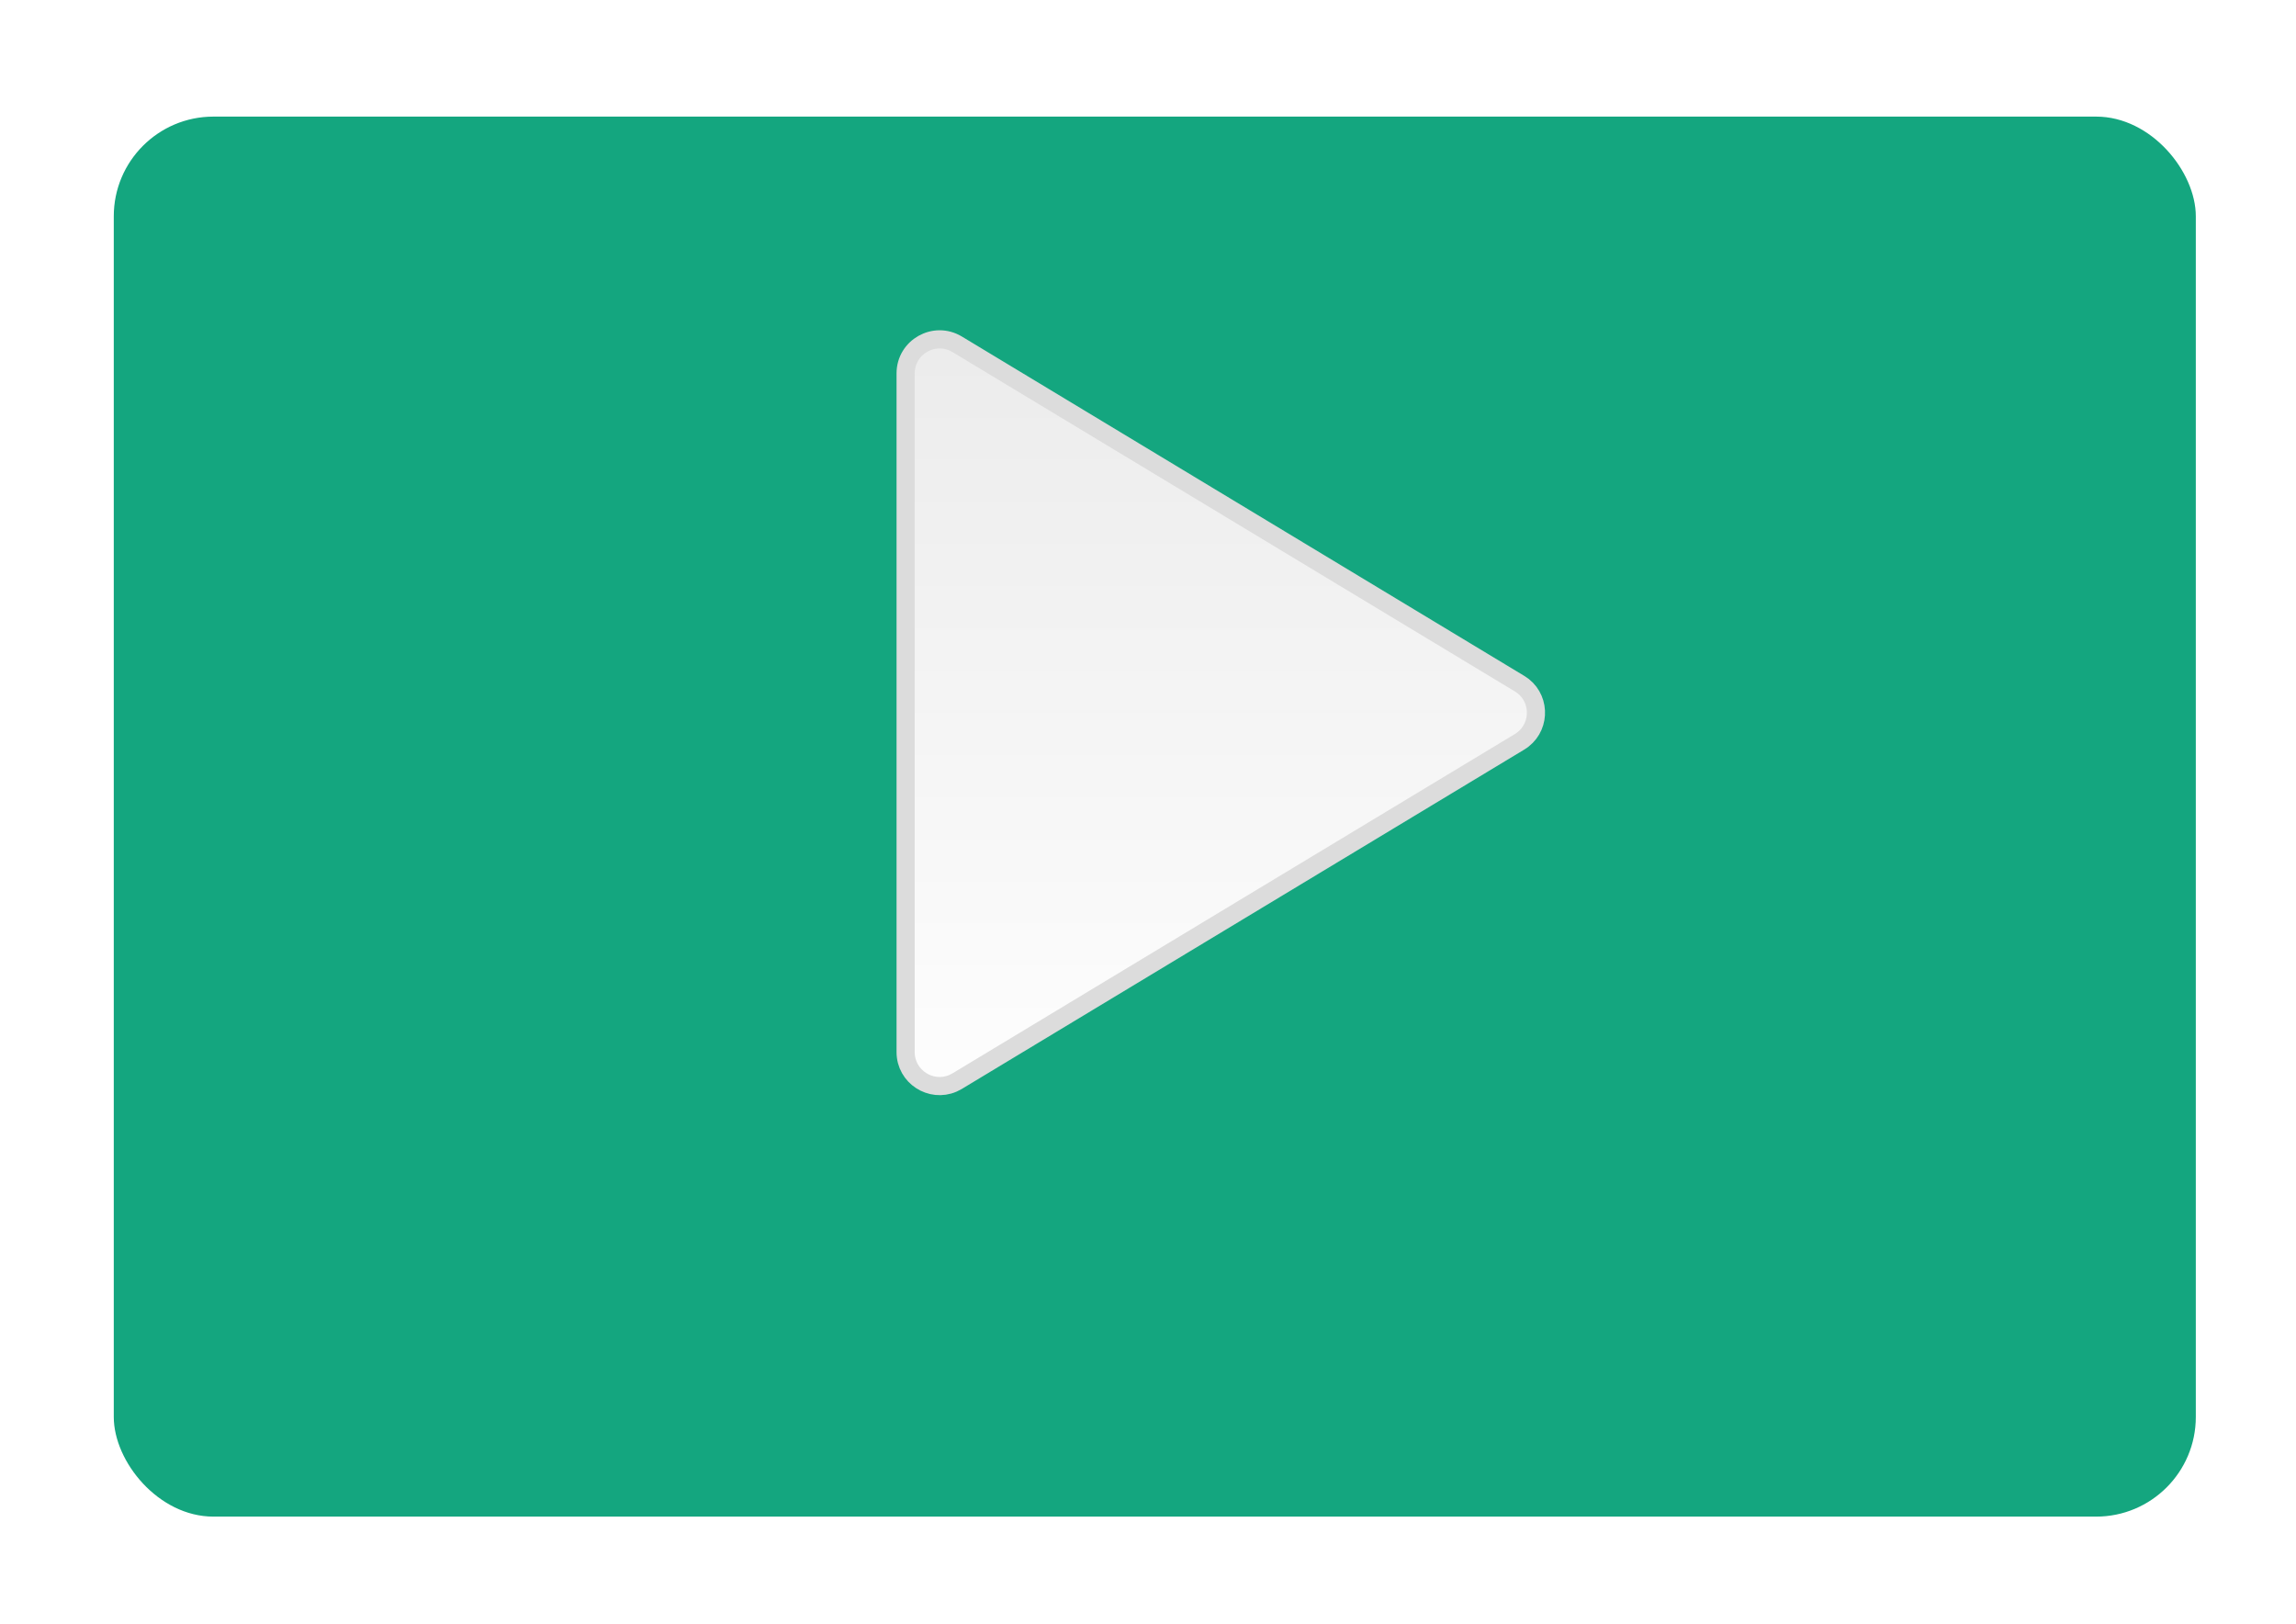
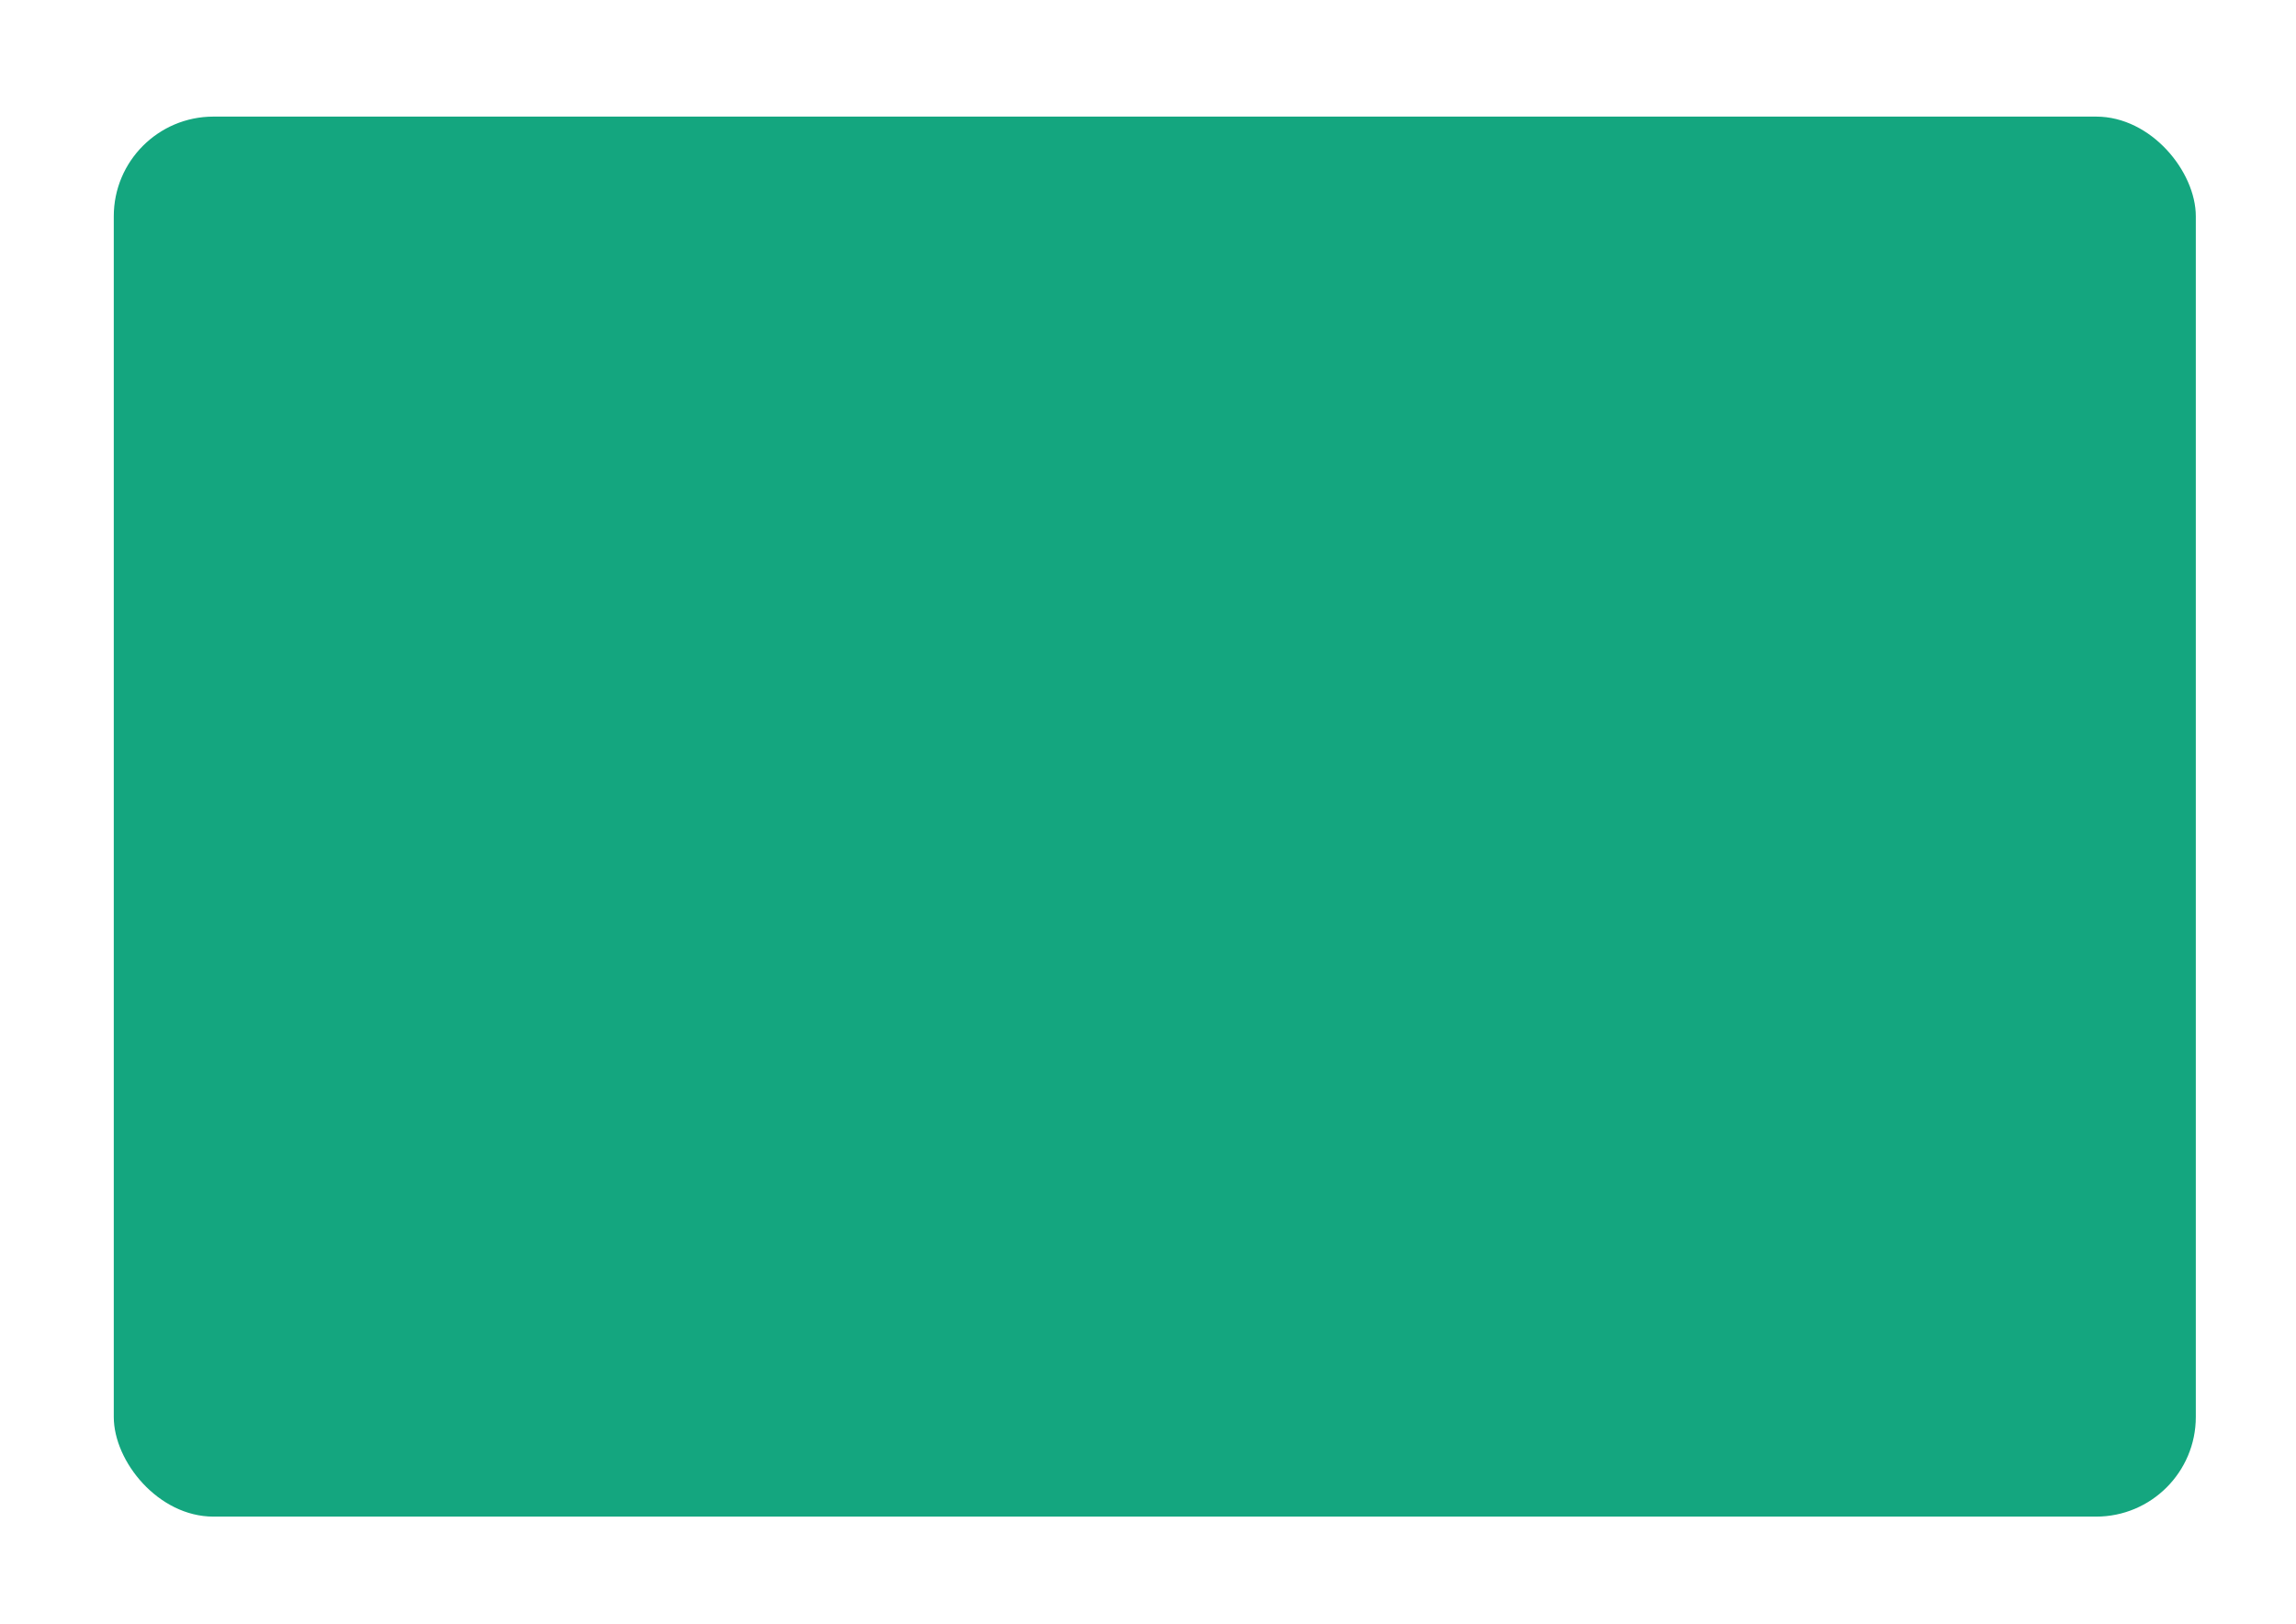
<svg xmlns="http://www.w3.org/2000/svg" width="99" height="70" viewBox="0 0 99 70" fill="none">
  <g id="Play button">
    <g id="Rectangle 1" filter="url(#filter0_d_2114_7999)">
      <rect x="4.906" y="0.73" width="89.774" height="60.356" rx="4.297" fill="#14A67F" />
    </g>
-     <path id="Polygon 1" d="M65.686 29.587C66.461 30.209 66.405 31.447 65.519 31.982L41.272 46.609L41.085 46.705C40.143 47.109 39.049 46.424 39.049 45.355L39.049 16.098C39.049 14.957 40.295 14.254 41.272 14.843L65.519 29.472L65.686 29.587Z" fill="url(#paint0_linear_2114_7999)" stroke="#DCDCDC" stroke-width="0.783" />
  </g>
  <defs>
    <filter id="filter0_d_2114_7999" x="0.609" y="0.73" width="98.367" height="68.95" filterUnits="userSpaceOnUse" color-interpolation-filters="sRGB">
      <feFlood flood-opacity="0" result="BackgroundImageFix" />
      <feColorMatrix in="SourceAlpha" type="matrix" values="0 0 0 0 0 0 0 0 0 0 0 0 0 0 0 0 0 0 127 0" result="hardAlpha" />
      <feOffset dy="4.297" />
      <feGaussianBlur stdDeviation="2.148" />
      <feComposite in2="hardAlpha" operator="out" />
      <feColorMatrix type="matrix" values="0 0 0 0 0 0 0 0 0 0 0 0 0 0 0 0 0 0 0.25 0" />
      <feBlend mode="normal" in2="BackgroundImageFix" result="effect1_dropShadow_2114_7999" />
      <feBlend mode="normal" in="SourceGraphic" in2="effect1_dropShadow_2114_7999" result="shape" />
    </filter>
    <linearGradient id="paint0_linear_2114_7999" x1="48.4" y1="11.638" x2="48.4" y2="49.815" gradientUnits="userSpaceOnUse">
      <stop stop-color="#EAEAEA" />
      <stop offset="1" stop-color="white" />
    </linearGradient>
  </defs>
</svg>